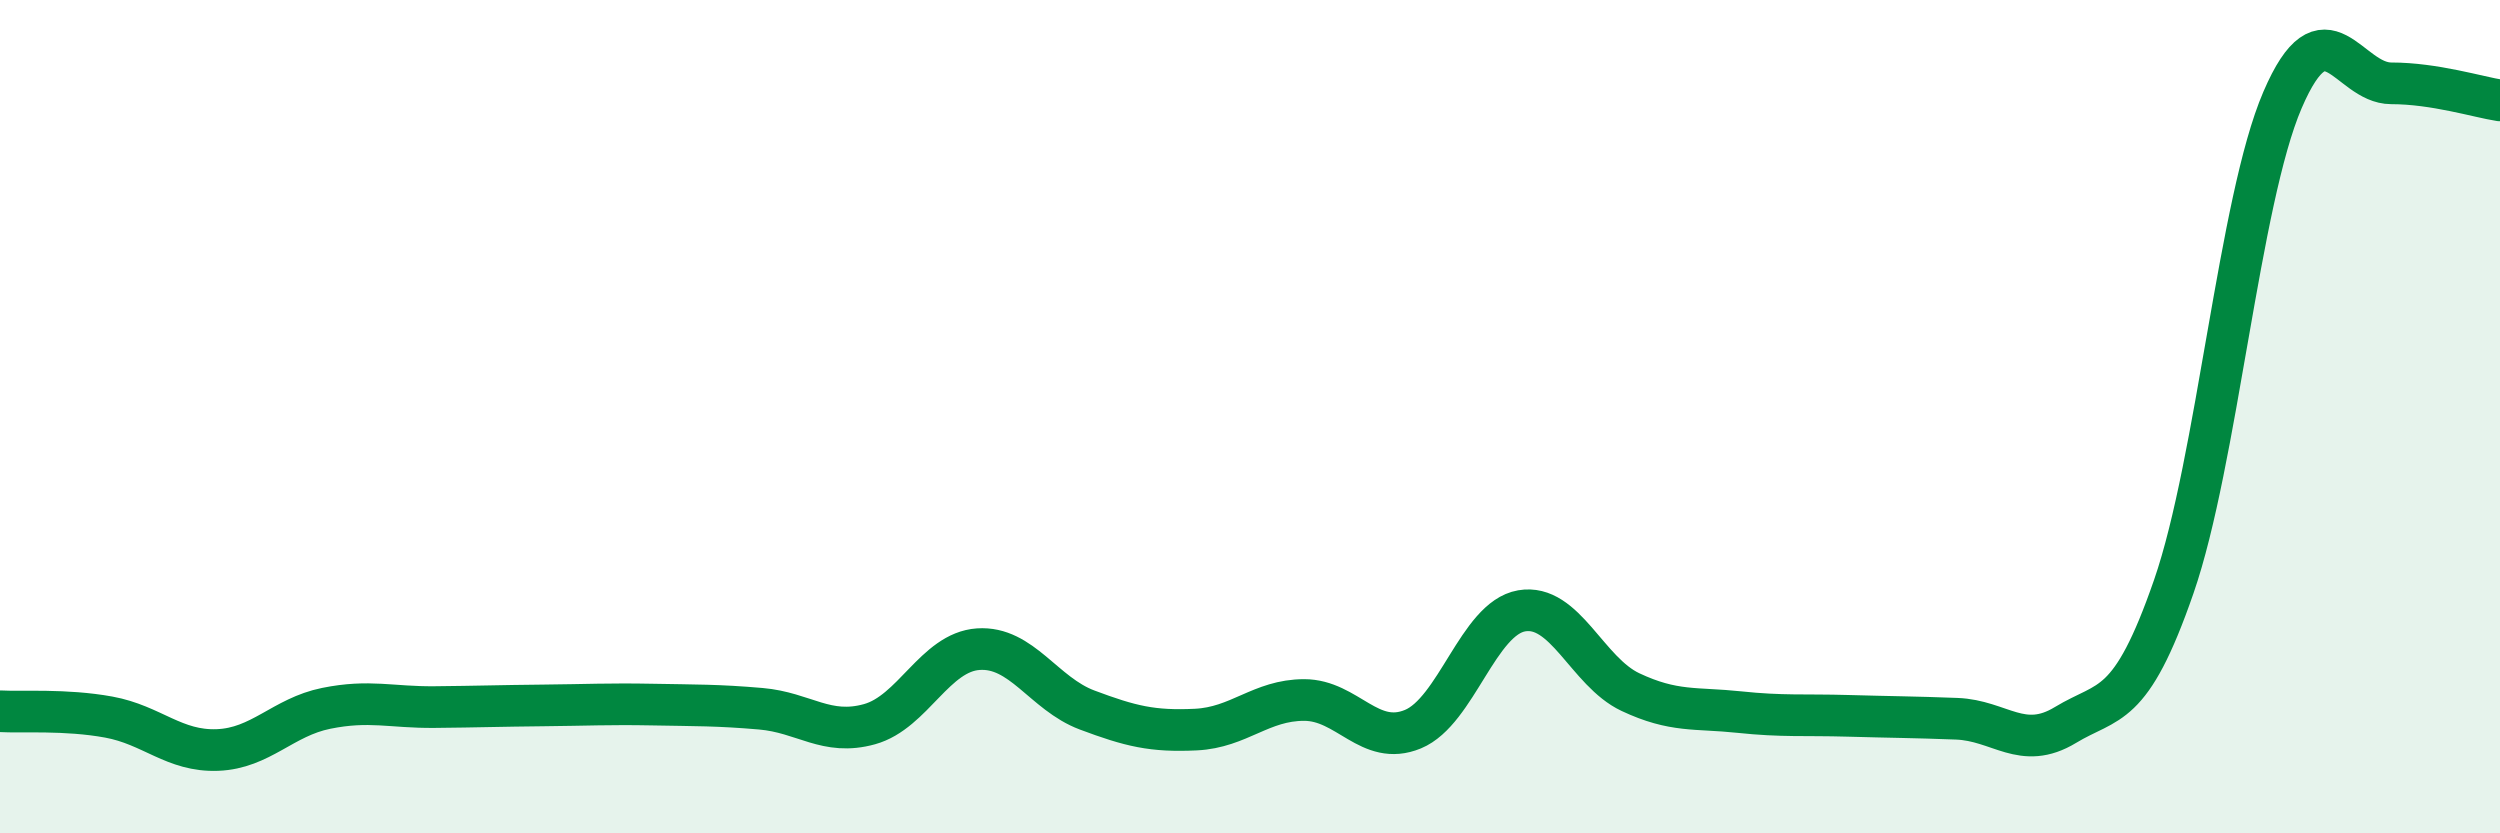
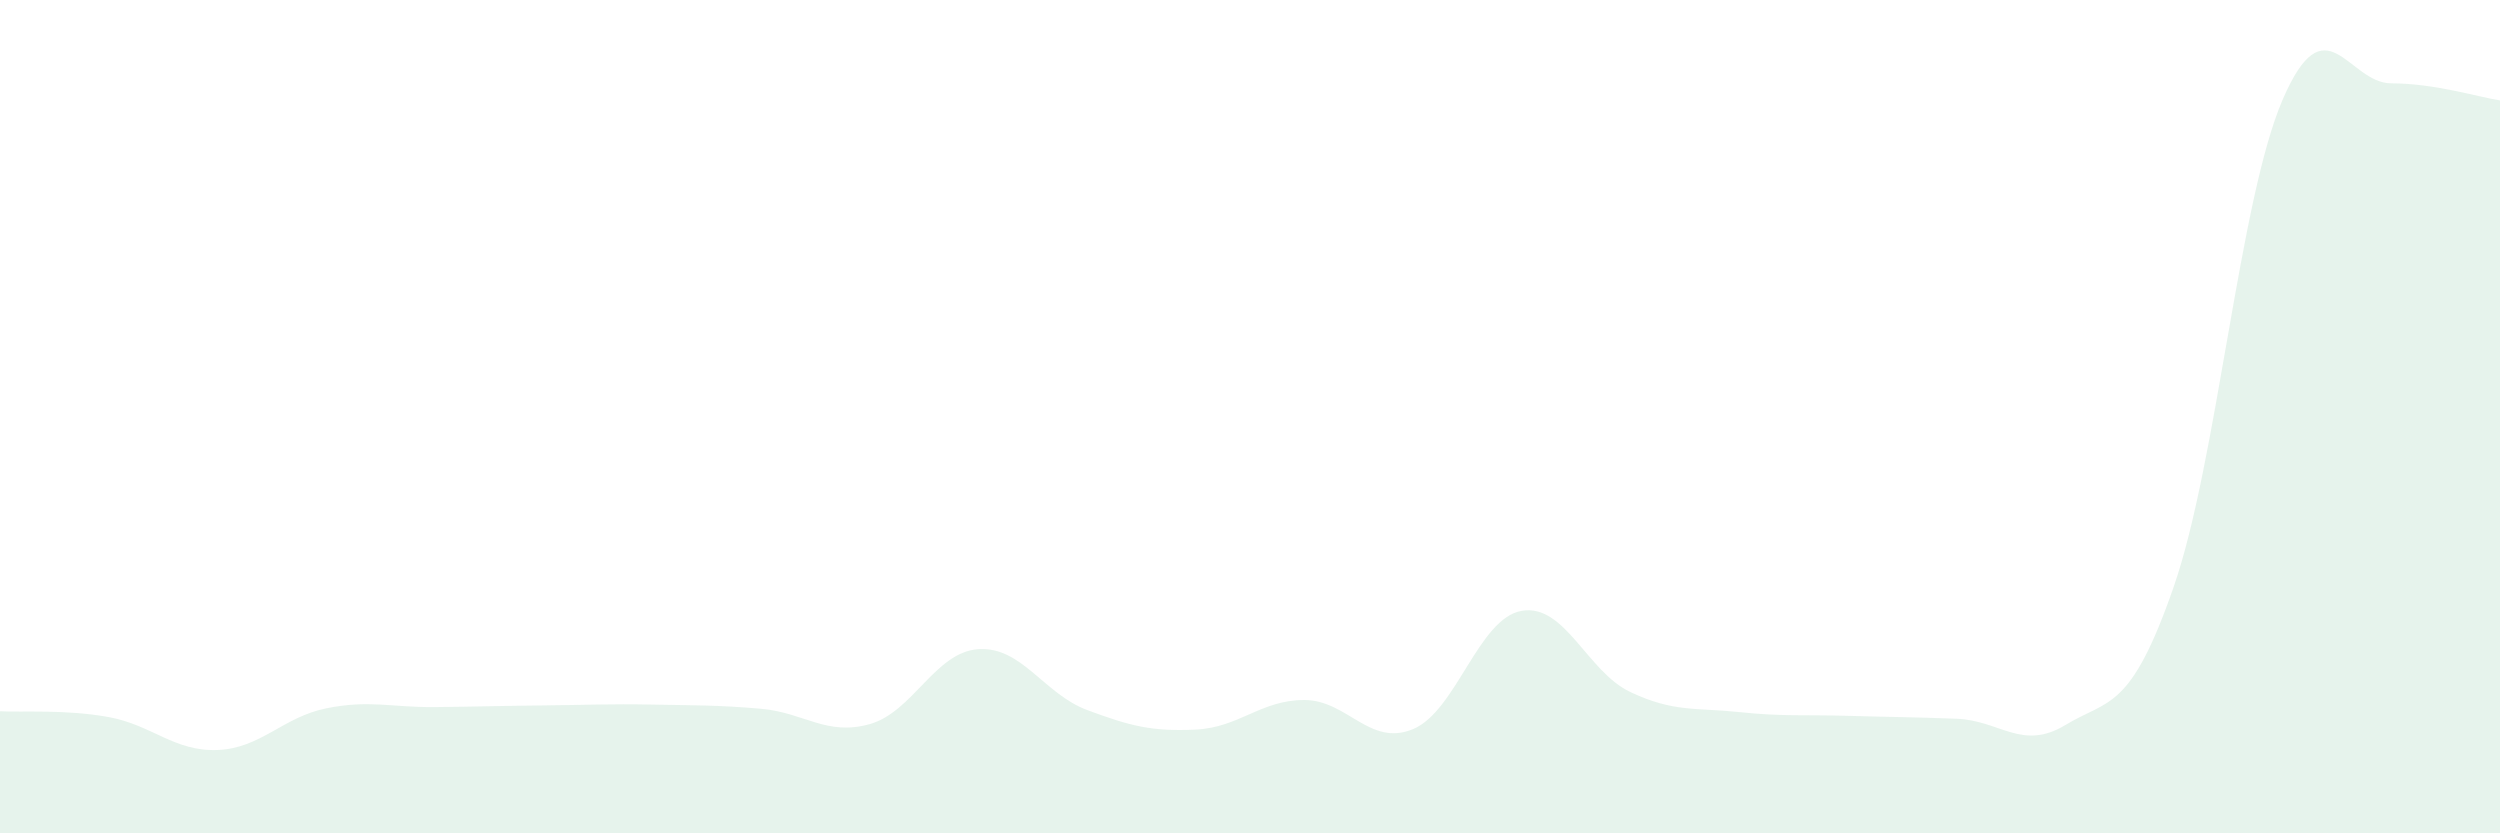
<svg xmlns="http://www.w3.org/2000/svg" width="60" height="20" viewBox="0 0 60 20">
  <path d="M 0,17.07 C 0.52,17.1 1.57,17.02 2.61,17.21 C 3.65,17.4 4.18,18.04 5.22,18 C 6.26,17.96 6.79,17.21 7.83,17 C 8.87,16.79 9.39,16.98 10.43,16.97 C 11.47,16.96 12,16.94 13.04,16.93 C 14.08,16.92 14.61,16.89 15.65,16.91 C 16.69,16.93 17.22,16.92 18.26,17.01 C 19.3,17.1 19.83,17.67 20.87,17.38 C 21.91,17.09 22.44,15.65 23.48,15.58 C 24.52,15.51 25.05,16.65 26.09,17.04 C 27.13,17.43 27.66,17.56 28.7,17.51 C 29.74,17.46 30.26,16.8 31.3,16.8 C 32.34,16.8 32.87,17.93 33.91,17.5 C 34.95,17.07 35.48,14.84 36.52,14.66 C 37.56,14.48 38.09,16.12 39.13,16.61 C 40.17,17.1 40.7,16.98 41.74,17.09 C 42.78,17.2 43.31,17.15 44.35,17.18 C 45.39,17.21 45.92,17.21 46.96,17.25 C 48,17.29 48.53,18.03 49.57,17.4 C 50.61,16.77 51.13,17.08 52.17,14.08 C 53.21,11.08 53.74,4.82 54.78,2.4 C 55.82,-0.02 56.35,2 57.39,2 C 58.43,2 59.48,2.33 60,2.41L60 20L0 20Z" fill="#008740" opacity="0.1" stroke-linecap="round" stroke-linejoin="round" />
-   <path d="M 0,17.07 C 0.52,17.1 1.57,17.02 2.61,17.21 C 3.65,17.4 4.18,18.04 5.22,18 C 6.26,17.96 6.79,17.21 7.83,17 C 8.87,16.79 9.39,16.98 10.43,16.97 C 11.47,16.96 12,16.94 13.04,16.93 C 14.08,16.92 14.61,16.89 15.65,16.91 C 16.69,16.93 17.22,16.92 18.26,17.01 C 19.3,17.1 19.83,17.67 20.87,17.38 C 21.91,17.09 22.44,15.65 23.48,15.58 C 24.52,15.51 25.05,16.65 26.09,17.04 C 27.13,17.43 27.66,17.56 28.7,17.51 C 29.74,17.46 30.26,16.8 31.3,16.8 C 32.34,16.8 32.87,17.93 33.91,17.5 C 34.95,17.07 35.48,14.84 36.52,14.66 C 37.56,14.48 38.09,16.12 39.13,16.61 C 40.17,17.1 40.7,16.98 41.74,17.09 C 42.78,17.2 43.31,17.15 44.35,17.18 C 45.39,17.21 45.92,17.21 46.96,17.25 C 48,17.29 48.53,18.03 49.57,17.4 C 50.61,16.77 51.13,17.08 52.17,14.08 C 53.21,11.08 53.74,4.82 54.78,2.4 C 55.82,-0.02 56.35,2 57.39,2 C 58.43,2 59.48,2.33 60,2.41" stroke="#008740" stroke-width="1" fill="none" stroke-linecap="round" stroke-linejoin="round" />
</svg>